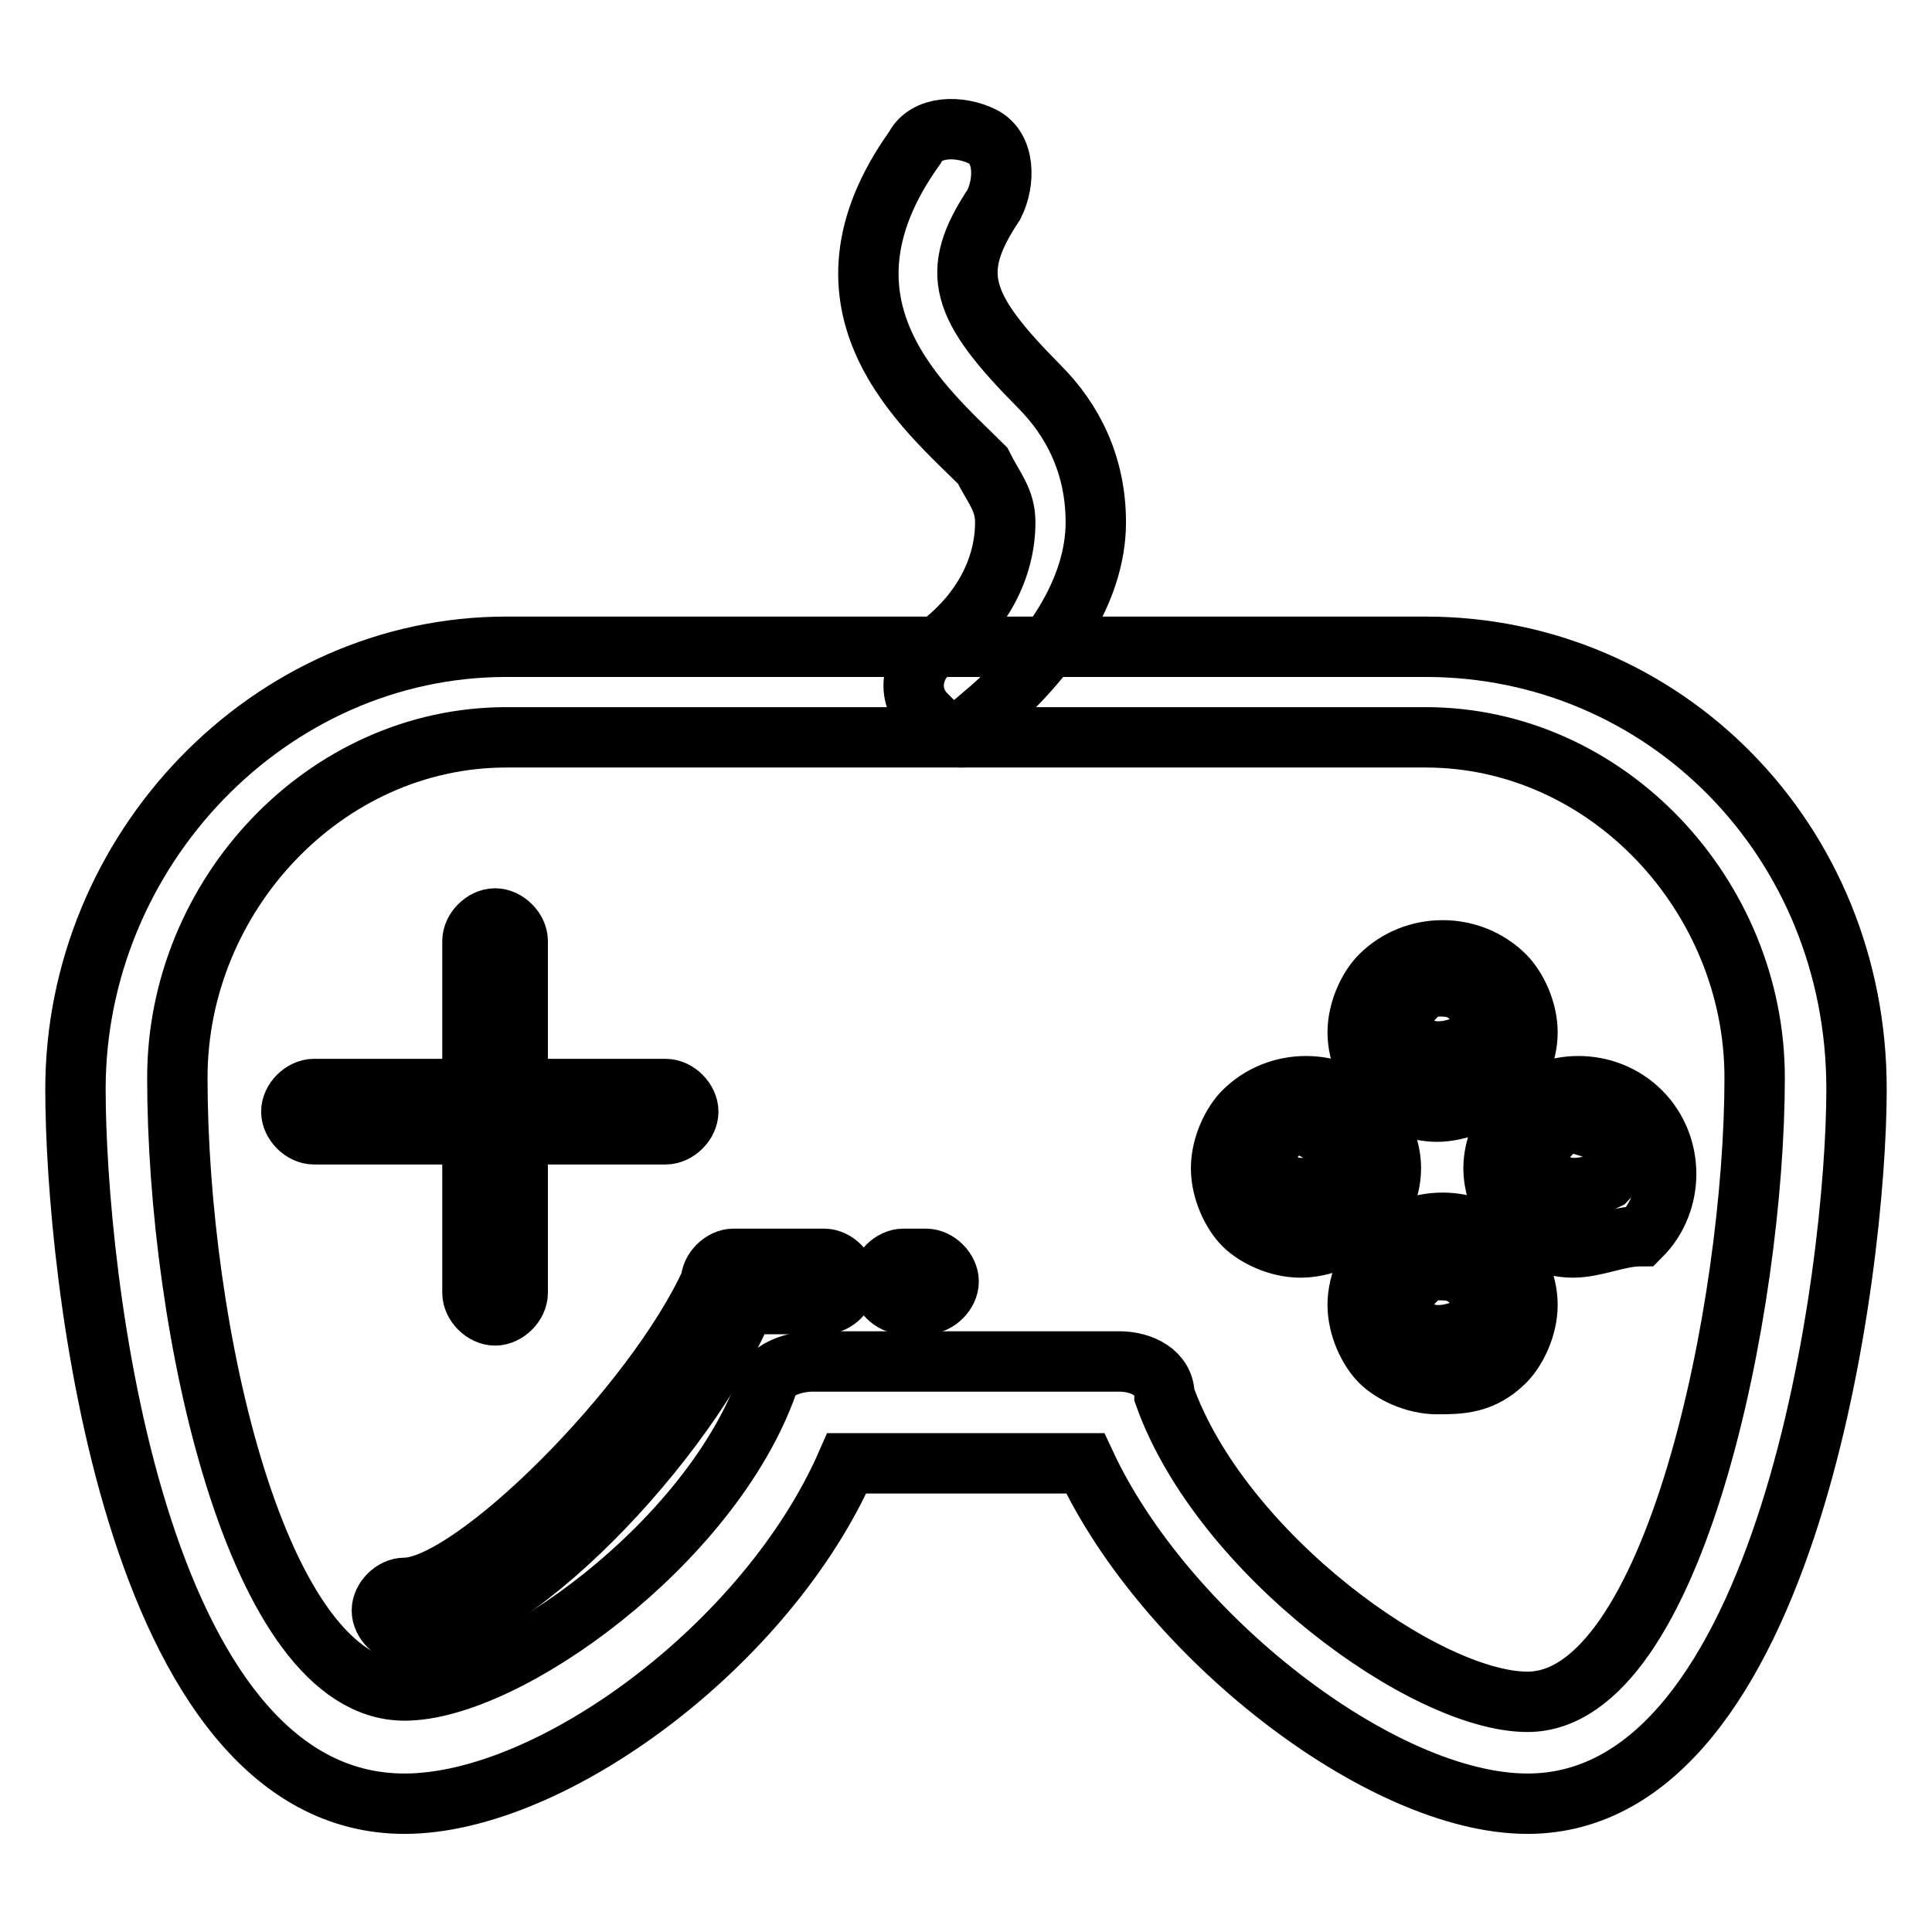
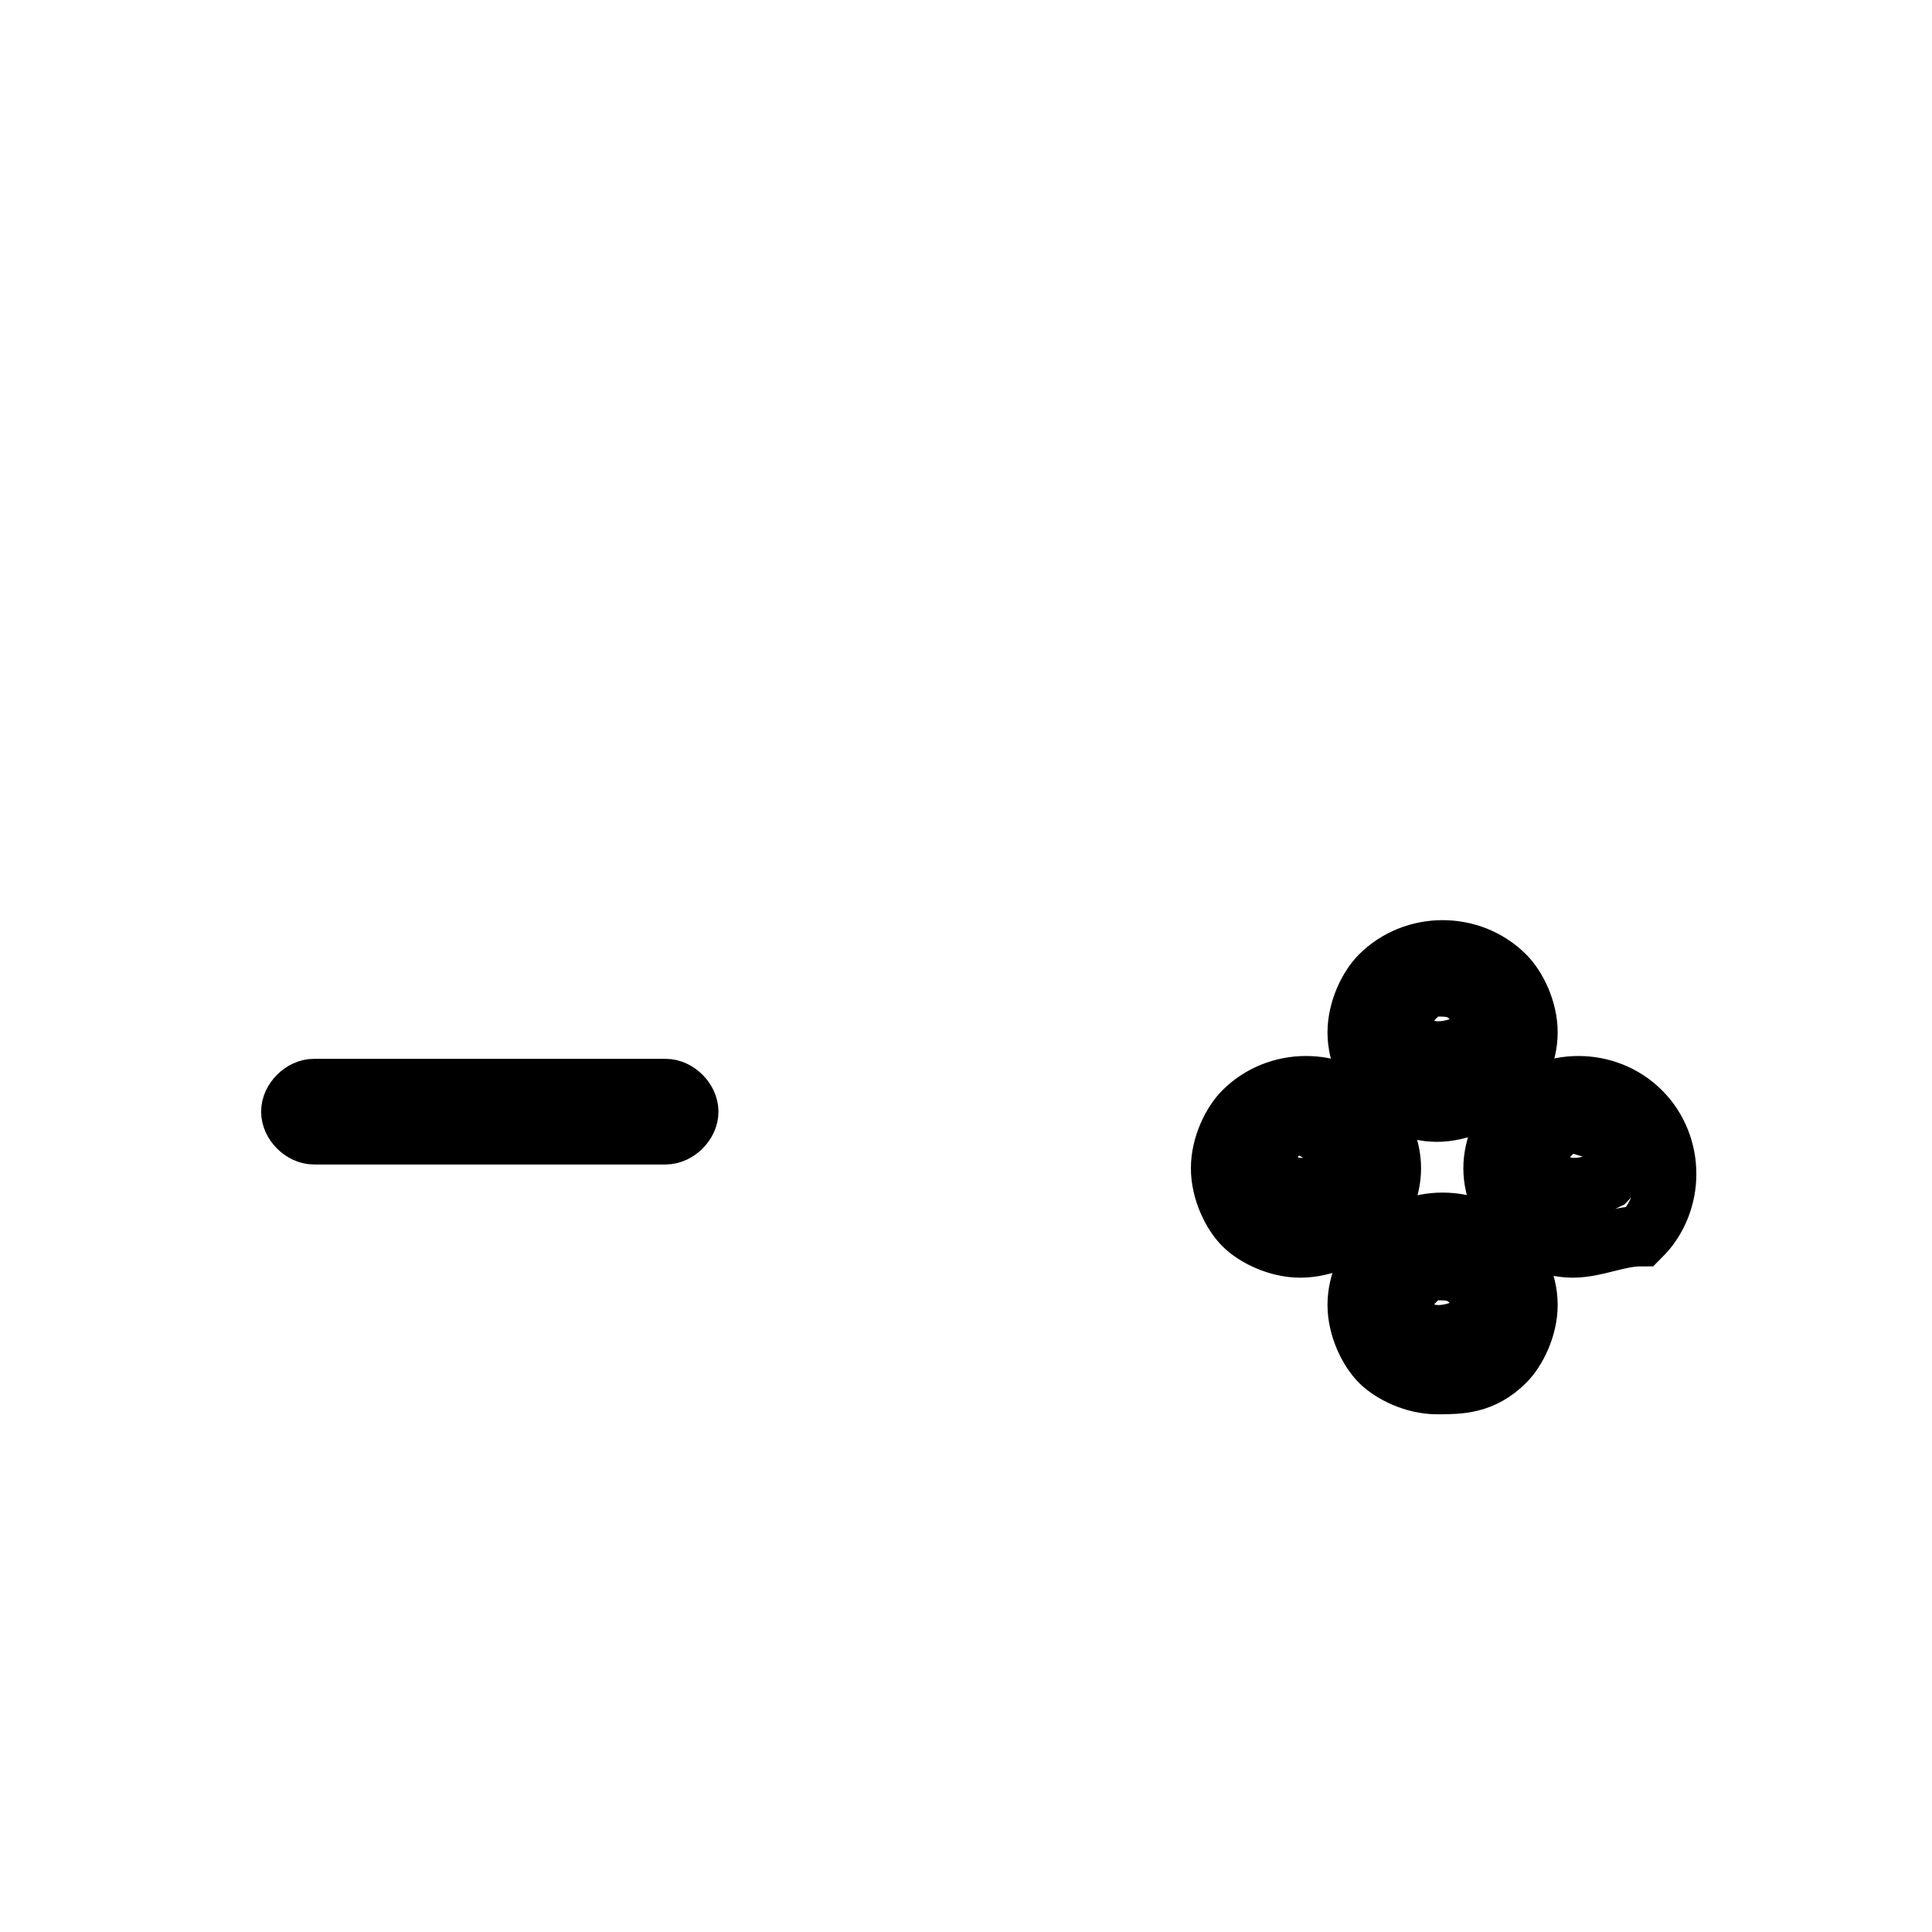
<svg xmlns="http://www.w3.org/2000/svg" version="1.1" x="0px" y="0px" viewBox="0 0 256 256" enable-background="new 0 0 256 256" xml:space="preserve">
  <g>
-     <path stroke-width="8" fill-opacity="0" stroke="#000000" d="M202.4,239c-19.5,0-48.1-22.5-58.6-45.1h-31.6C101.7,217.9,73.1,239,53.6,239C17.5,239,10,168.3,10,144.3 c0-31.6,25.6-58.6,57.1-58.6h121.8c31.6,0,57.1,25.6,57.1,58.6C246,168.3,237,239,202.4,239z M107.7,180.4h40.6c3,0,6,1.5,6,4.5 c7.5,21,34.6,40.6,48.1,40.6c19.5,0,30.1-52.6,30.1-82.7c0-24.1-19.5-45.1-43.6-45.1H67.1c-24.1,0-43.6,21-43.6,45.1 c0,33.1,10.5,81.2,30.1,81.2c13.5,0,40.6-19.5,48.1-40.6C101.7,181.9,104.7,180.4,107.7,180.4L107.7,180.4z" />
-     <path stroke-width="8" fill-opacity="0" stroke="#000000" d="M122.7,172.8h-3c-1.5,0-3-1.5-3-3c0-1.5,1.5-3,3-3h3c1.5,0,3,1.5,3,3C125.7,171.3,124.2,172.8,122.7,172.8z  M53.6,216.4c-1.5,0-3-1.5-3-3c0-1.5,1.5-3,3-3c9,0,33.1-24.1,40.6-40.6c0-1.5,1.5-3,3-3h12c1.5,0,3,1.5,3,3c0,1.5-1.5,3-3,3H98.7 C91.2,190.9,67.1,216.4,53.6,216.4L53.6,216.4z M127.2,97.7c-1.5,0-4.5-1.5-4.5-3c-3-3-1.5-7.5,1.5-9c6-4.5,9-10.5,9-16.5 c0-3-1.5-4.5-3-7.5c-7.5-7.5-24.1-21-9-42.1c1.5-3,6-3,9-1.5c3,1.5,3,6,1.5,9c-6,9-4.5,13.5,6,24.1c4.5,4.5,7.5,10.5,7.5,18 c0,9-6,18-15,25.6C130.3,97.7,128.8,97.7,127.2,97.7L127.2,97.7z M65.6,174.3c-1.5,0-3-1.5-3-3v-46.6c0-1.5,1.5-3,3-3s3,1.5,3,3 v46.6C68.6,172.8,67.1,174.3,65.6,174.3z" />
    <path stroke-width="8" fill-opacity="0" stroke="#000000" d="M88.2,150.3H41.6c-1.5,0-3-1.5-3-3c0-1.5,1.5-3,3-3h46.6c1.5,0,3,1.5,3,3C91.2,148.8,89.7,150.3,88.2,150.3 z" />
    <path stroke-width="8" fill-opacity="0" stroke="#000000" d="M190.4,147.3c-3,0-6-1.5-7.5-3c-1.5-1.5-3-4.5-3-7.5c0-3,1.5-6,3-7.5c4.5-4.5,12-4.5,16.5,0 c1.5,1.5,3,4.5,3,7.5c0,3-1.5,6-3,7.5C196.4,145.8,193.4,147.3,190.4,147.3z M190.4,130.7c-1.5,0-3,0-3,1.5c-1.5,1.5-1.5,1.5-1.5,3 s0,3,1.5,3c1.5,1.5,4.5,1.5,7.5,0c1.5-1.5,1.5-1.5,1.5-3s0-3-1.5-3C193.4,130.7,191.9,130.7,190.4,130.7z M208.4,165.3 c-3,0-6-1.5-7.5-3c-1.5-1.5-3-4.5-3-7.5c0-3,1.5-6,3-7.5c4.5-4.5,12-4.5,16.5,0c4.5,4.5,4.5,12,0,16.5 C214.4,163.8,211.4,165.3,208.4,165.3L208.4,165.3z M208.4,148.8c-1.5,0-3,0-3,1.5c-1.5,1.5-1.5,1.5-1.5,3c0,1.5,0,3,1.5,3 c1.5,1.5,4.5,1.5,7.5,0c1.5-1.5,1.5-4.5,0-7.5C211.4,150.3,209.9,148.8,208.4,148.8z M172.3,165.3c-3,0-6-1.5-7.5-3 c-1.5-1.5-3-4.5-3-7.5c0-3,1.5-6,3-7.5c4.5-4.5,12-4.5,16.5,0c1.5,1.5,3,4.5,3,7.5c0,3-1.5,6-3,7.5 C178.4,163.8,175.4,165.3,172.3,165.3z M172.3,148.8c-1.5,0-3,0-3,1.5c-1.5,1.5-1.5,1.5-1.5,3c0,1.5,0,3,1.5,3 c1.5,1.5,4.5,1.5,7.5,0c1.5-1.5,1.5-1.5,1.5-3c0-1.5,0-3-1.5-3C173.8,150.3,173.8,148.8,172.3,148.8z M190.4,183.4 c-3,0-6-1.5-7.5-3c-1.5-1.5-3-4.5-3-7.5c0-3,1.5-6,3-7.5c4.5-4.5,12-4.5,16.5,0c1.5,1.5,3,4.5,3,7.5c0,3-1.5,6-3,7.5 C196.4,183.4,193.4,183.4,190.4,183.4z M190.4,168.3c-1.5,0-3,0-3,1.5c-1.5,1.5-1.5,1.5-1.5,3c0,1.5,0,3,1.5,3 c1.5,1.5,4.5,1.5,7.5,0c1.5-1.5,1.5-1.5,1.5-3c0-1.5,0-3-1.5-3C193.4,168.3,191.9,168.3,190.4,168.3z" />
  </g>
</svg>